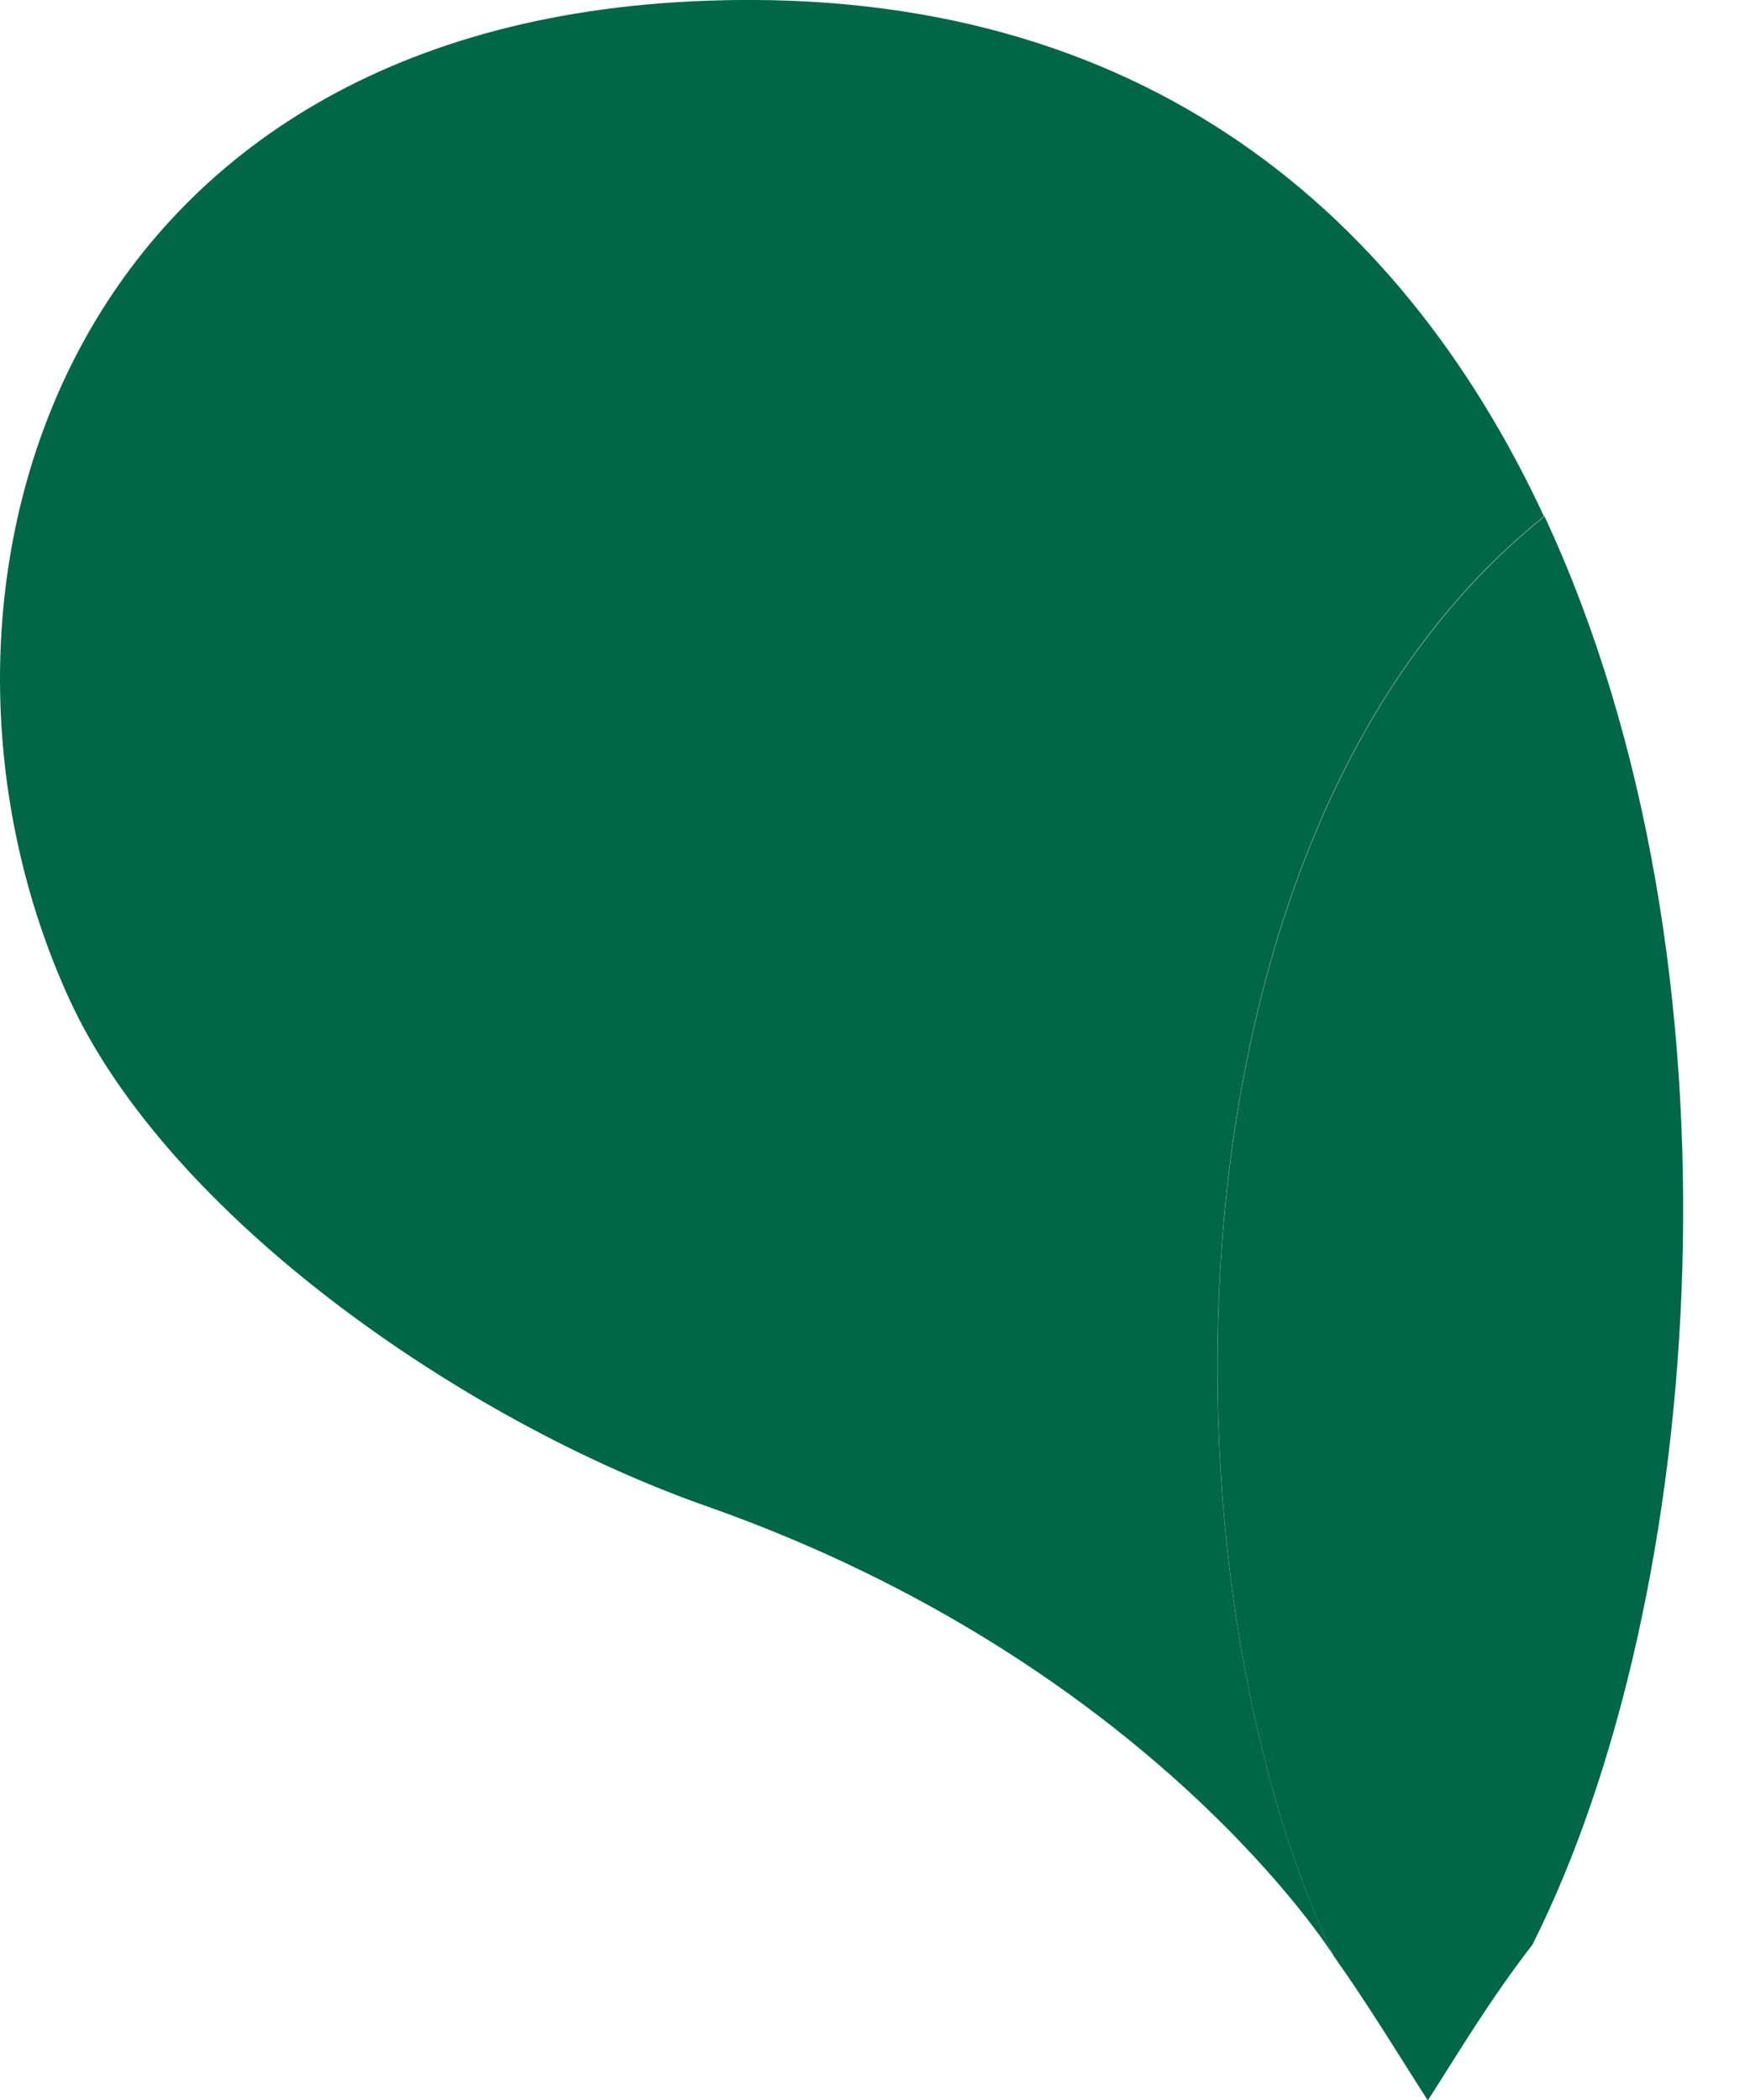
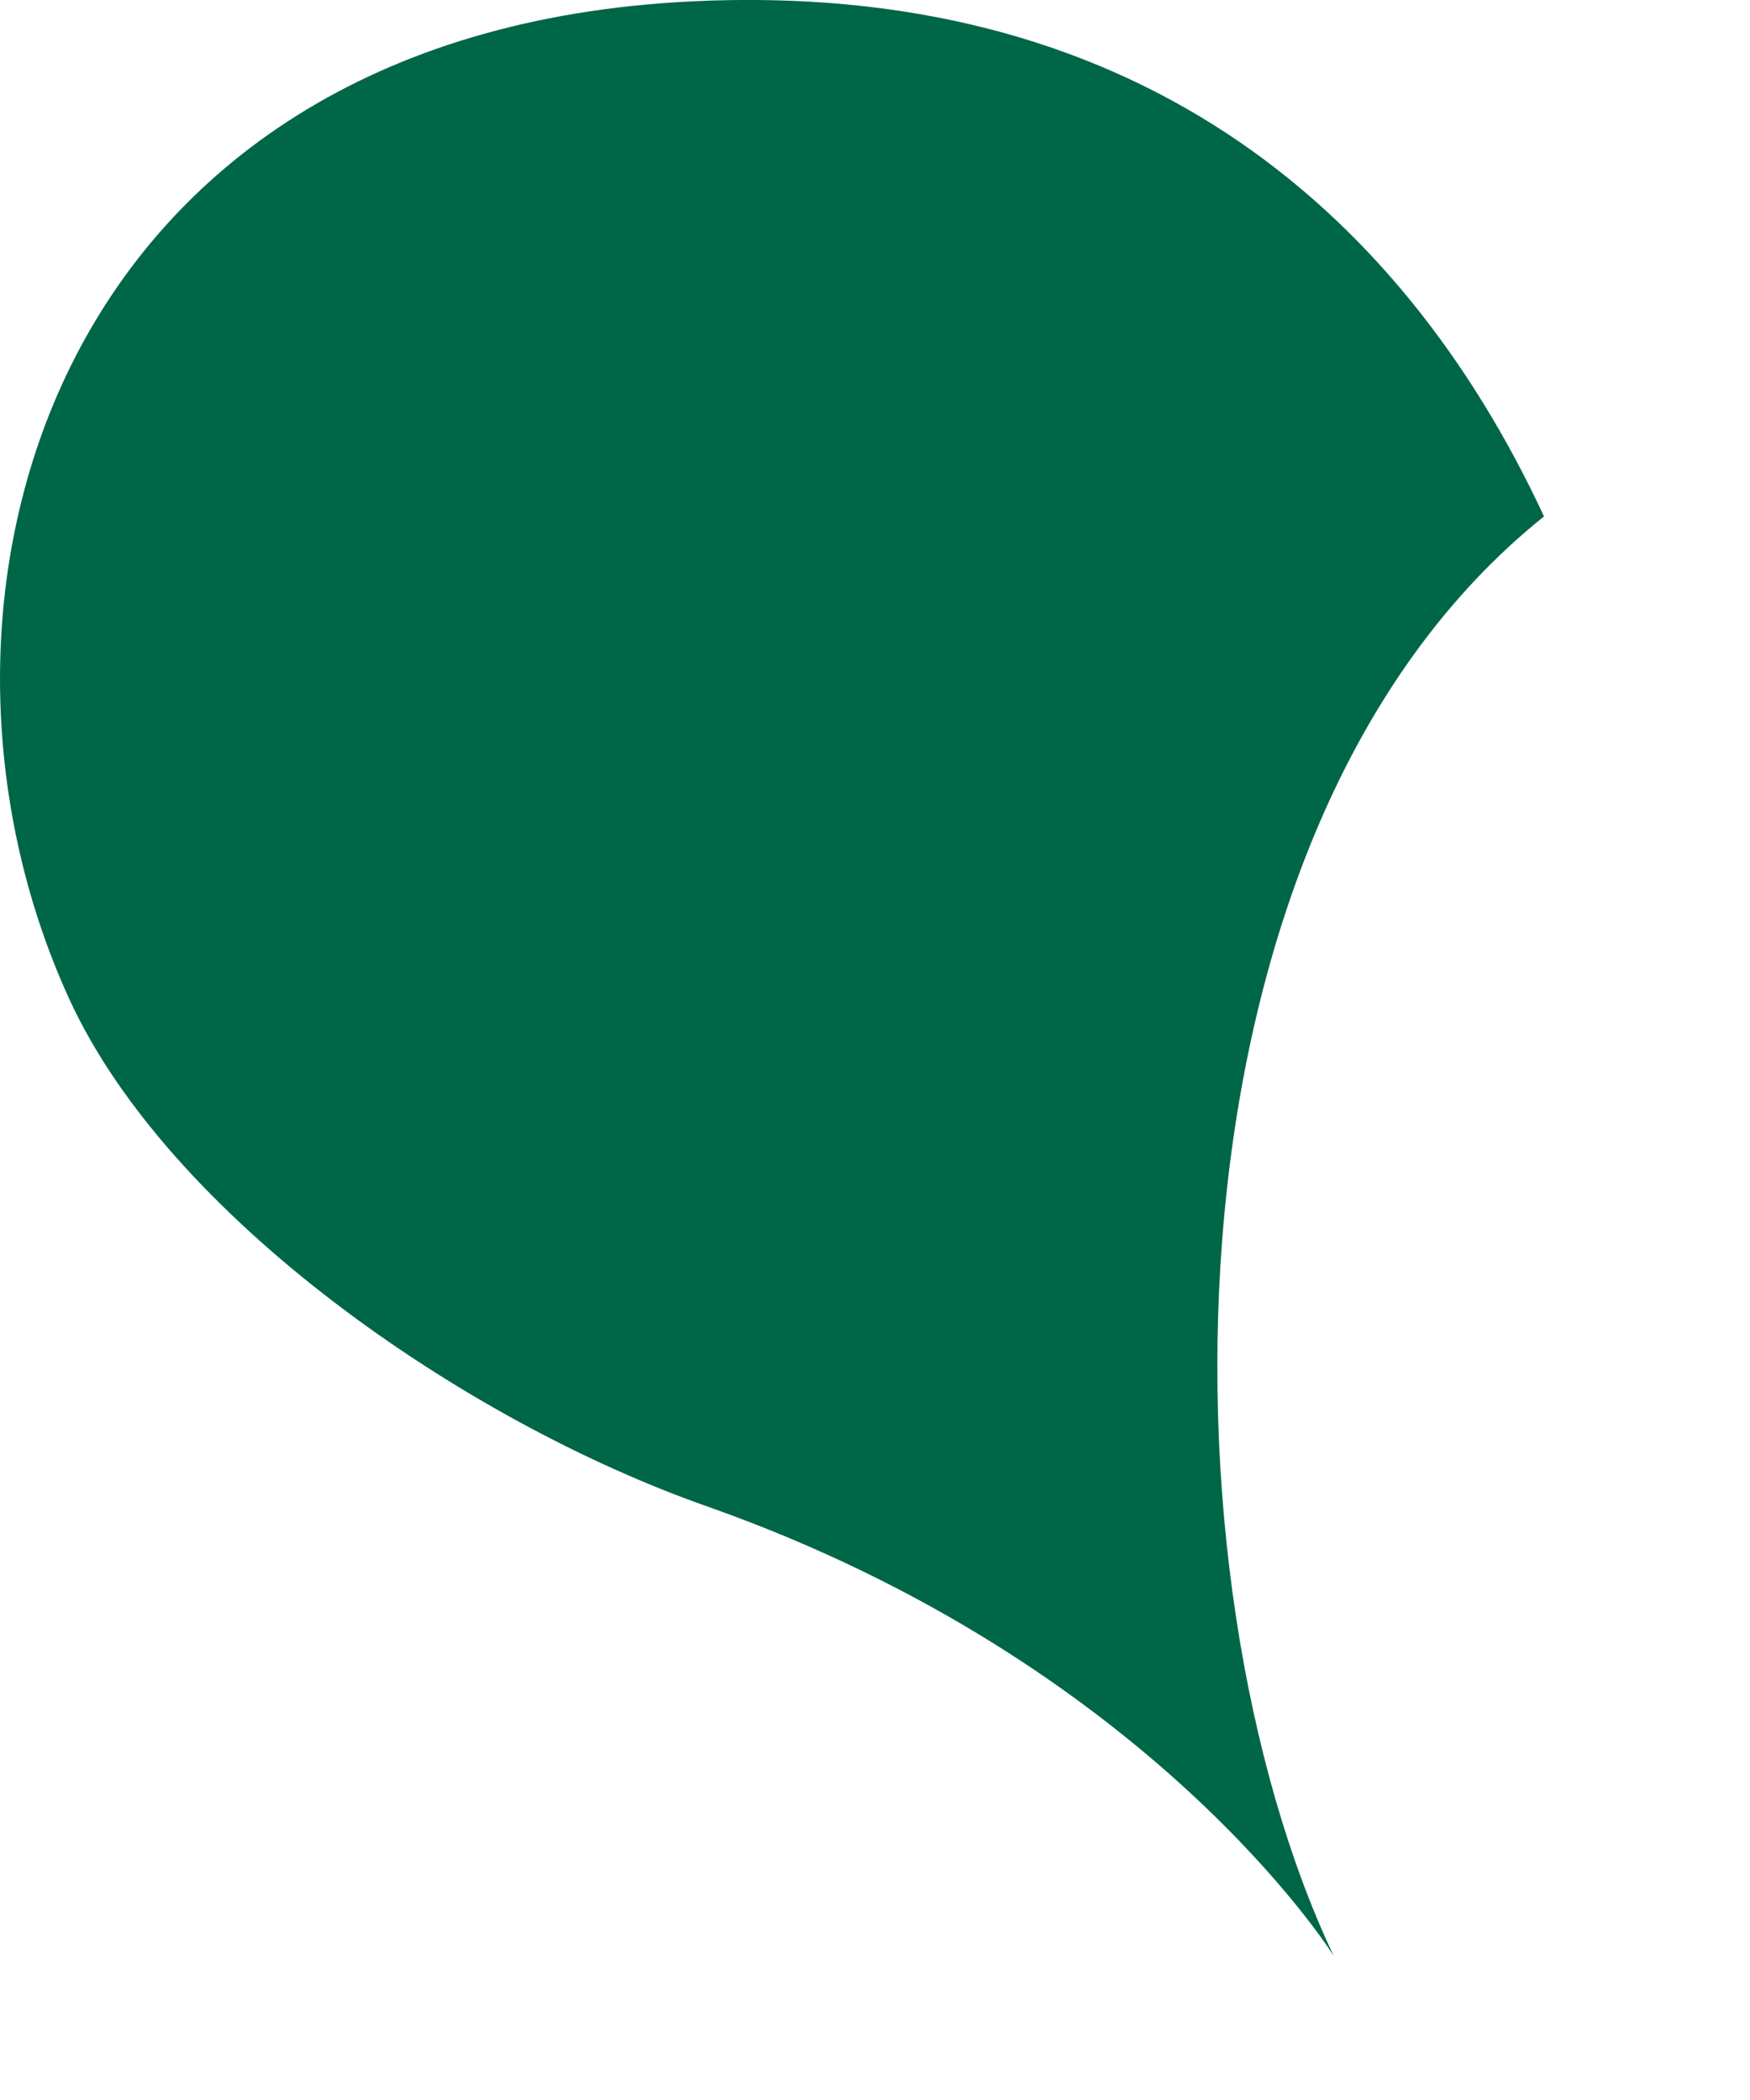
<svg xmlns="http://www.w3.org/2000/svg" width="10" height="12" viewBox="0 0 10 12" fill="none">
-   <path fill-rule="evenodd" clip-rule="evenodd" d="M8.158 12.001C7.992 11.743 7.825 11.465 7.621 11.177C6.603 9.031 6.575 4.752 8.826 2.951C10.023 5.52 9.751 9.133 8.757 11.112C8.515 11.425 8.336 11.726 8.16 12.001" fill="#006648" />
  <path fill-rule="evenodd" clip-rule="evenodd" d="M8.823 2.951C7.992 1.165 6.449 -0.116 3.947 0.008C0.273 0.19 -0.632 3.461 0.395 5.707C0.962 6.946 2.64 8.118 4.049 8.611C6.58 9.506 7.621 11.176 7.621 11.176C6.602 9.03 6.575 4.751 8.823 2.951Z" fill="#006648" />
</svg>